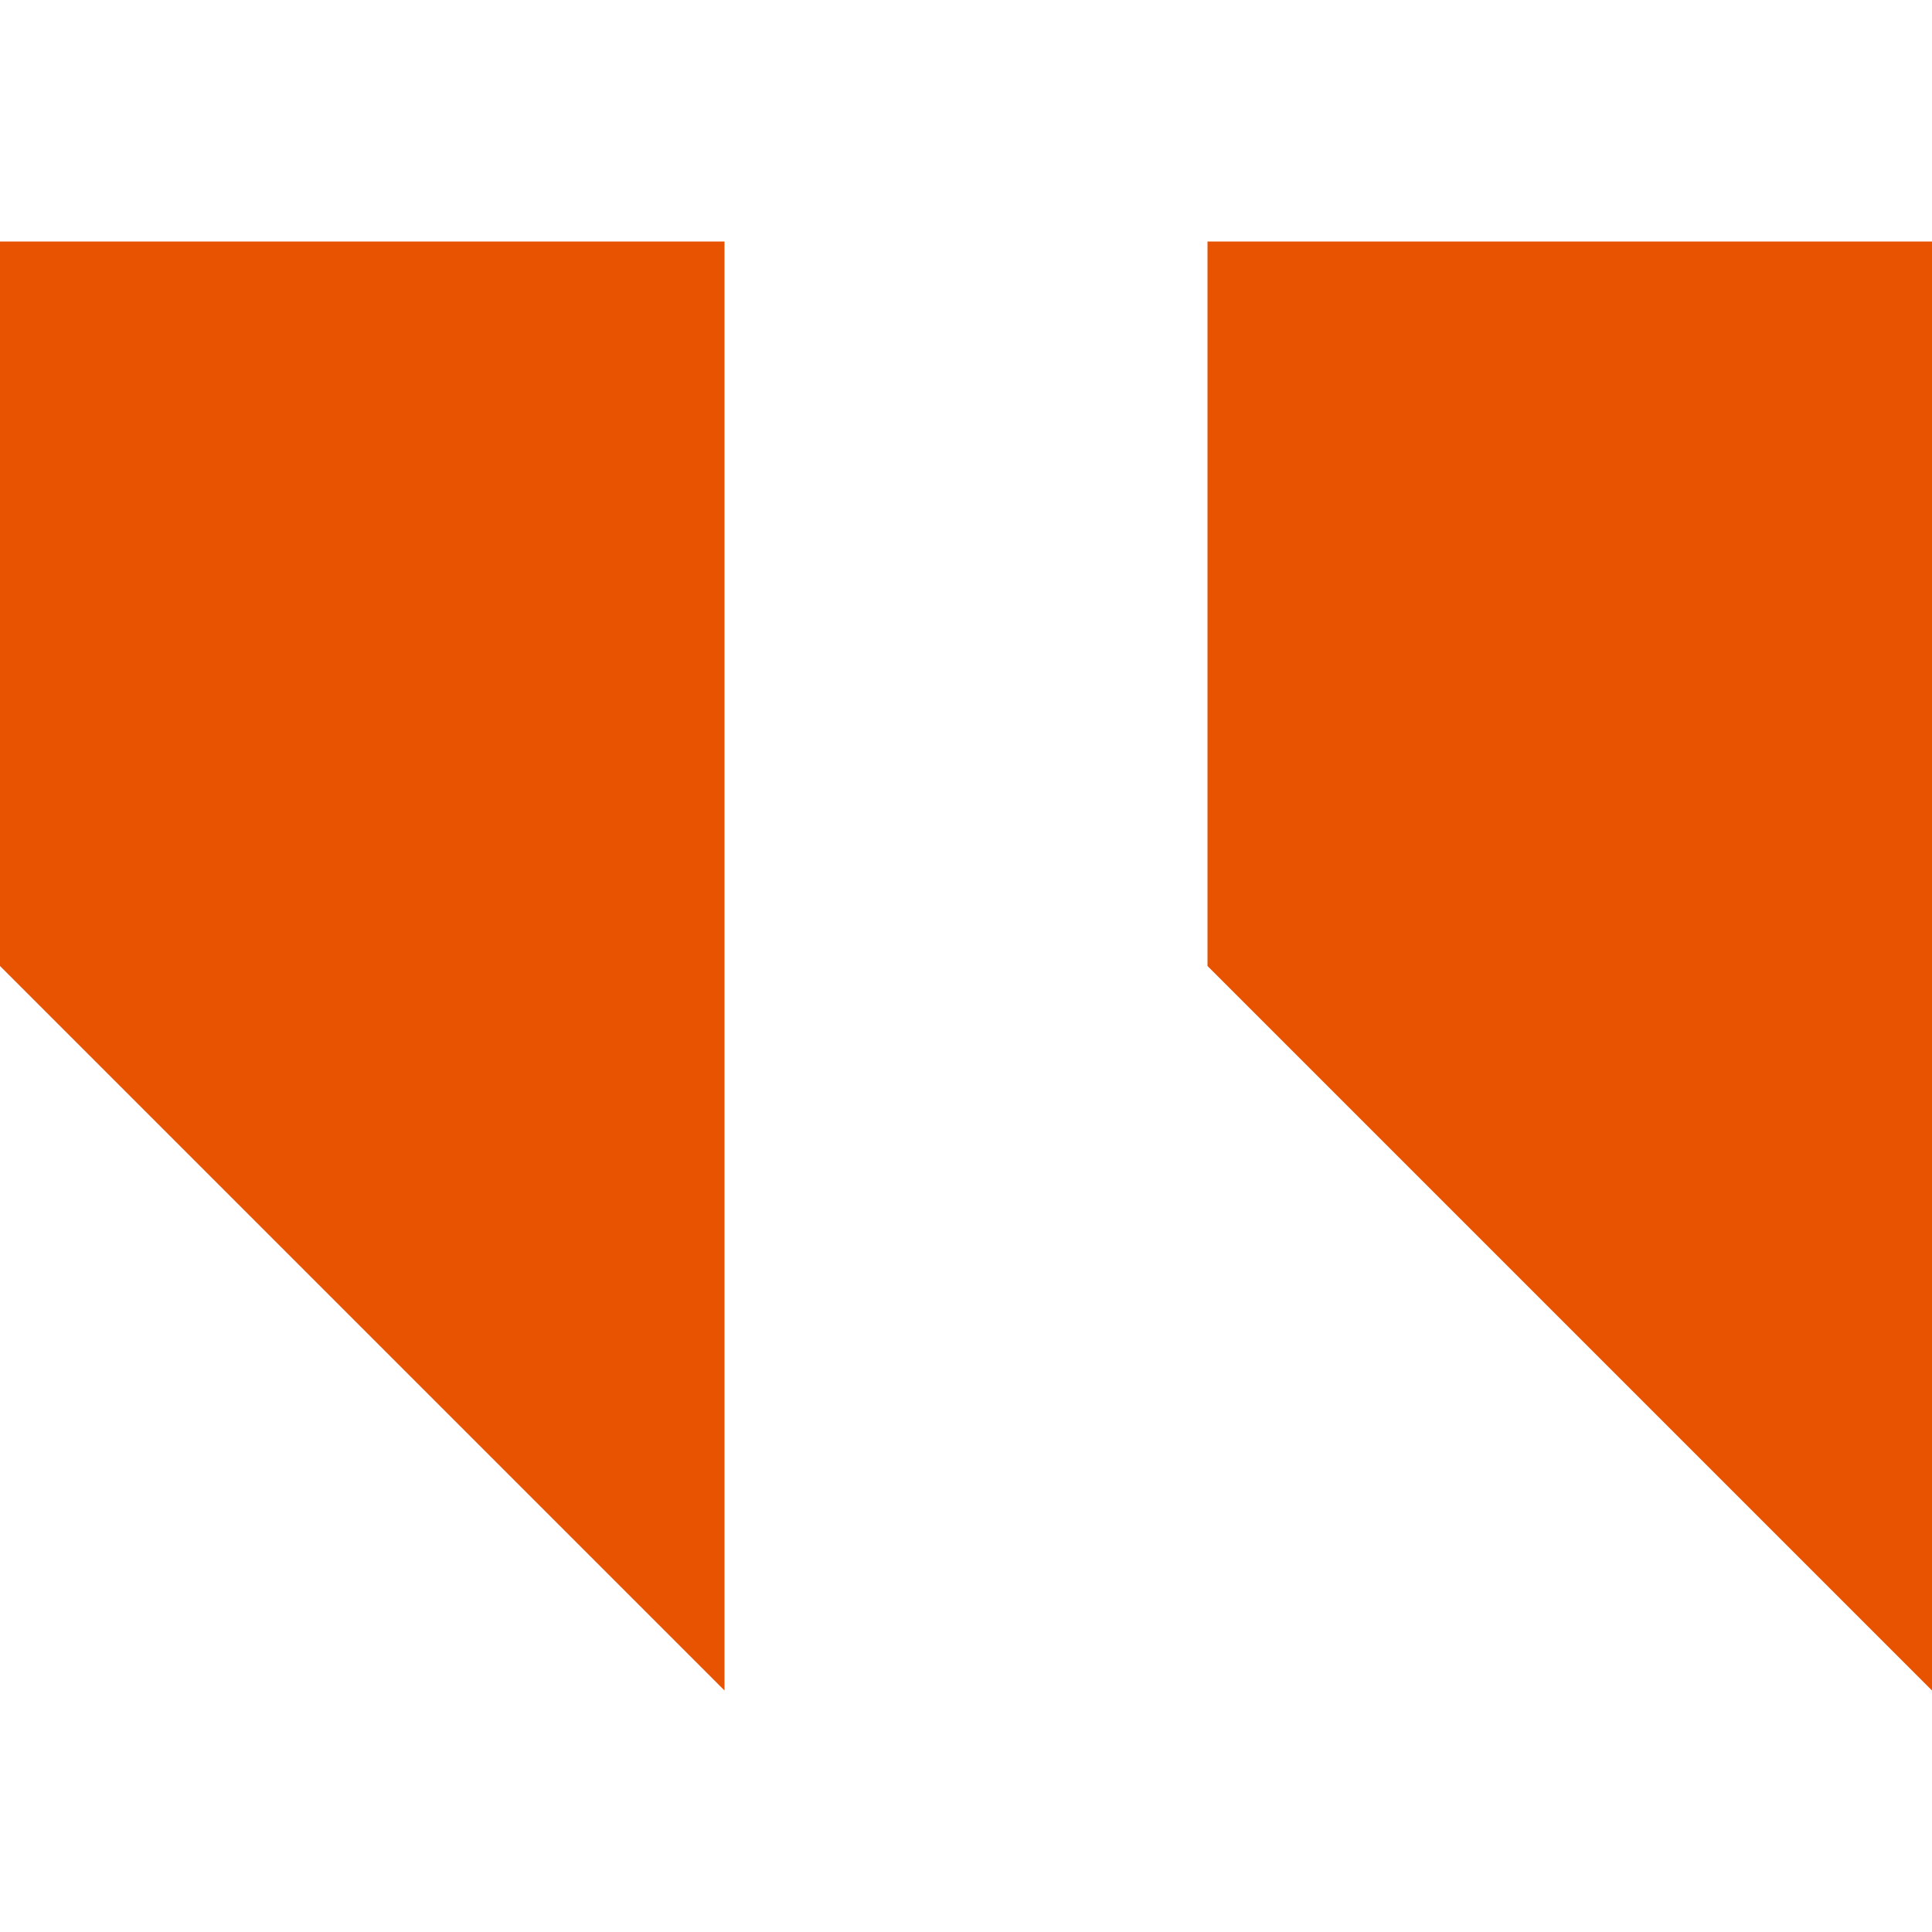
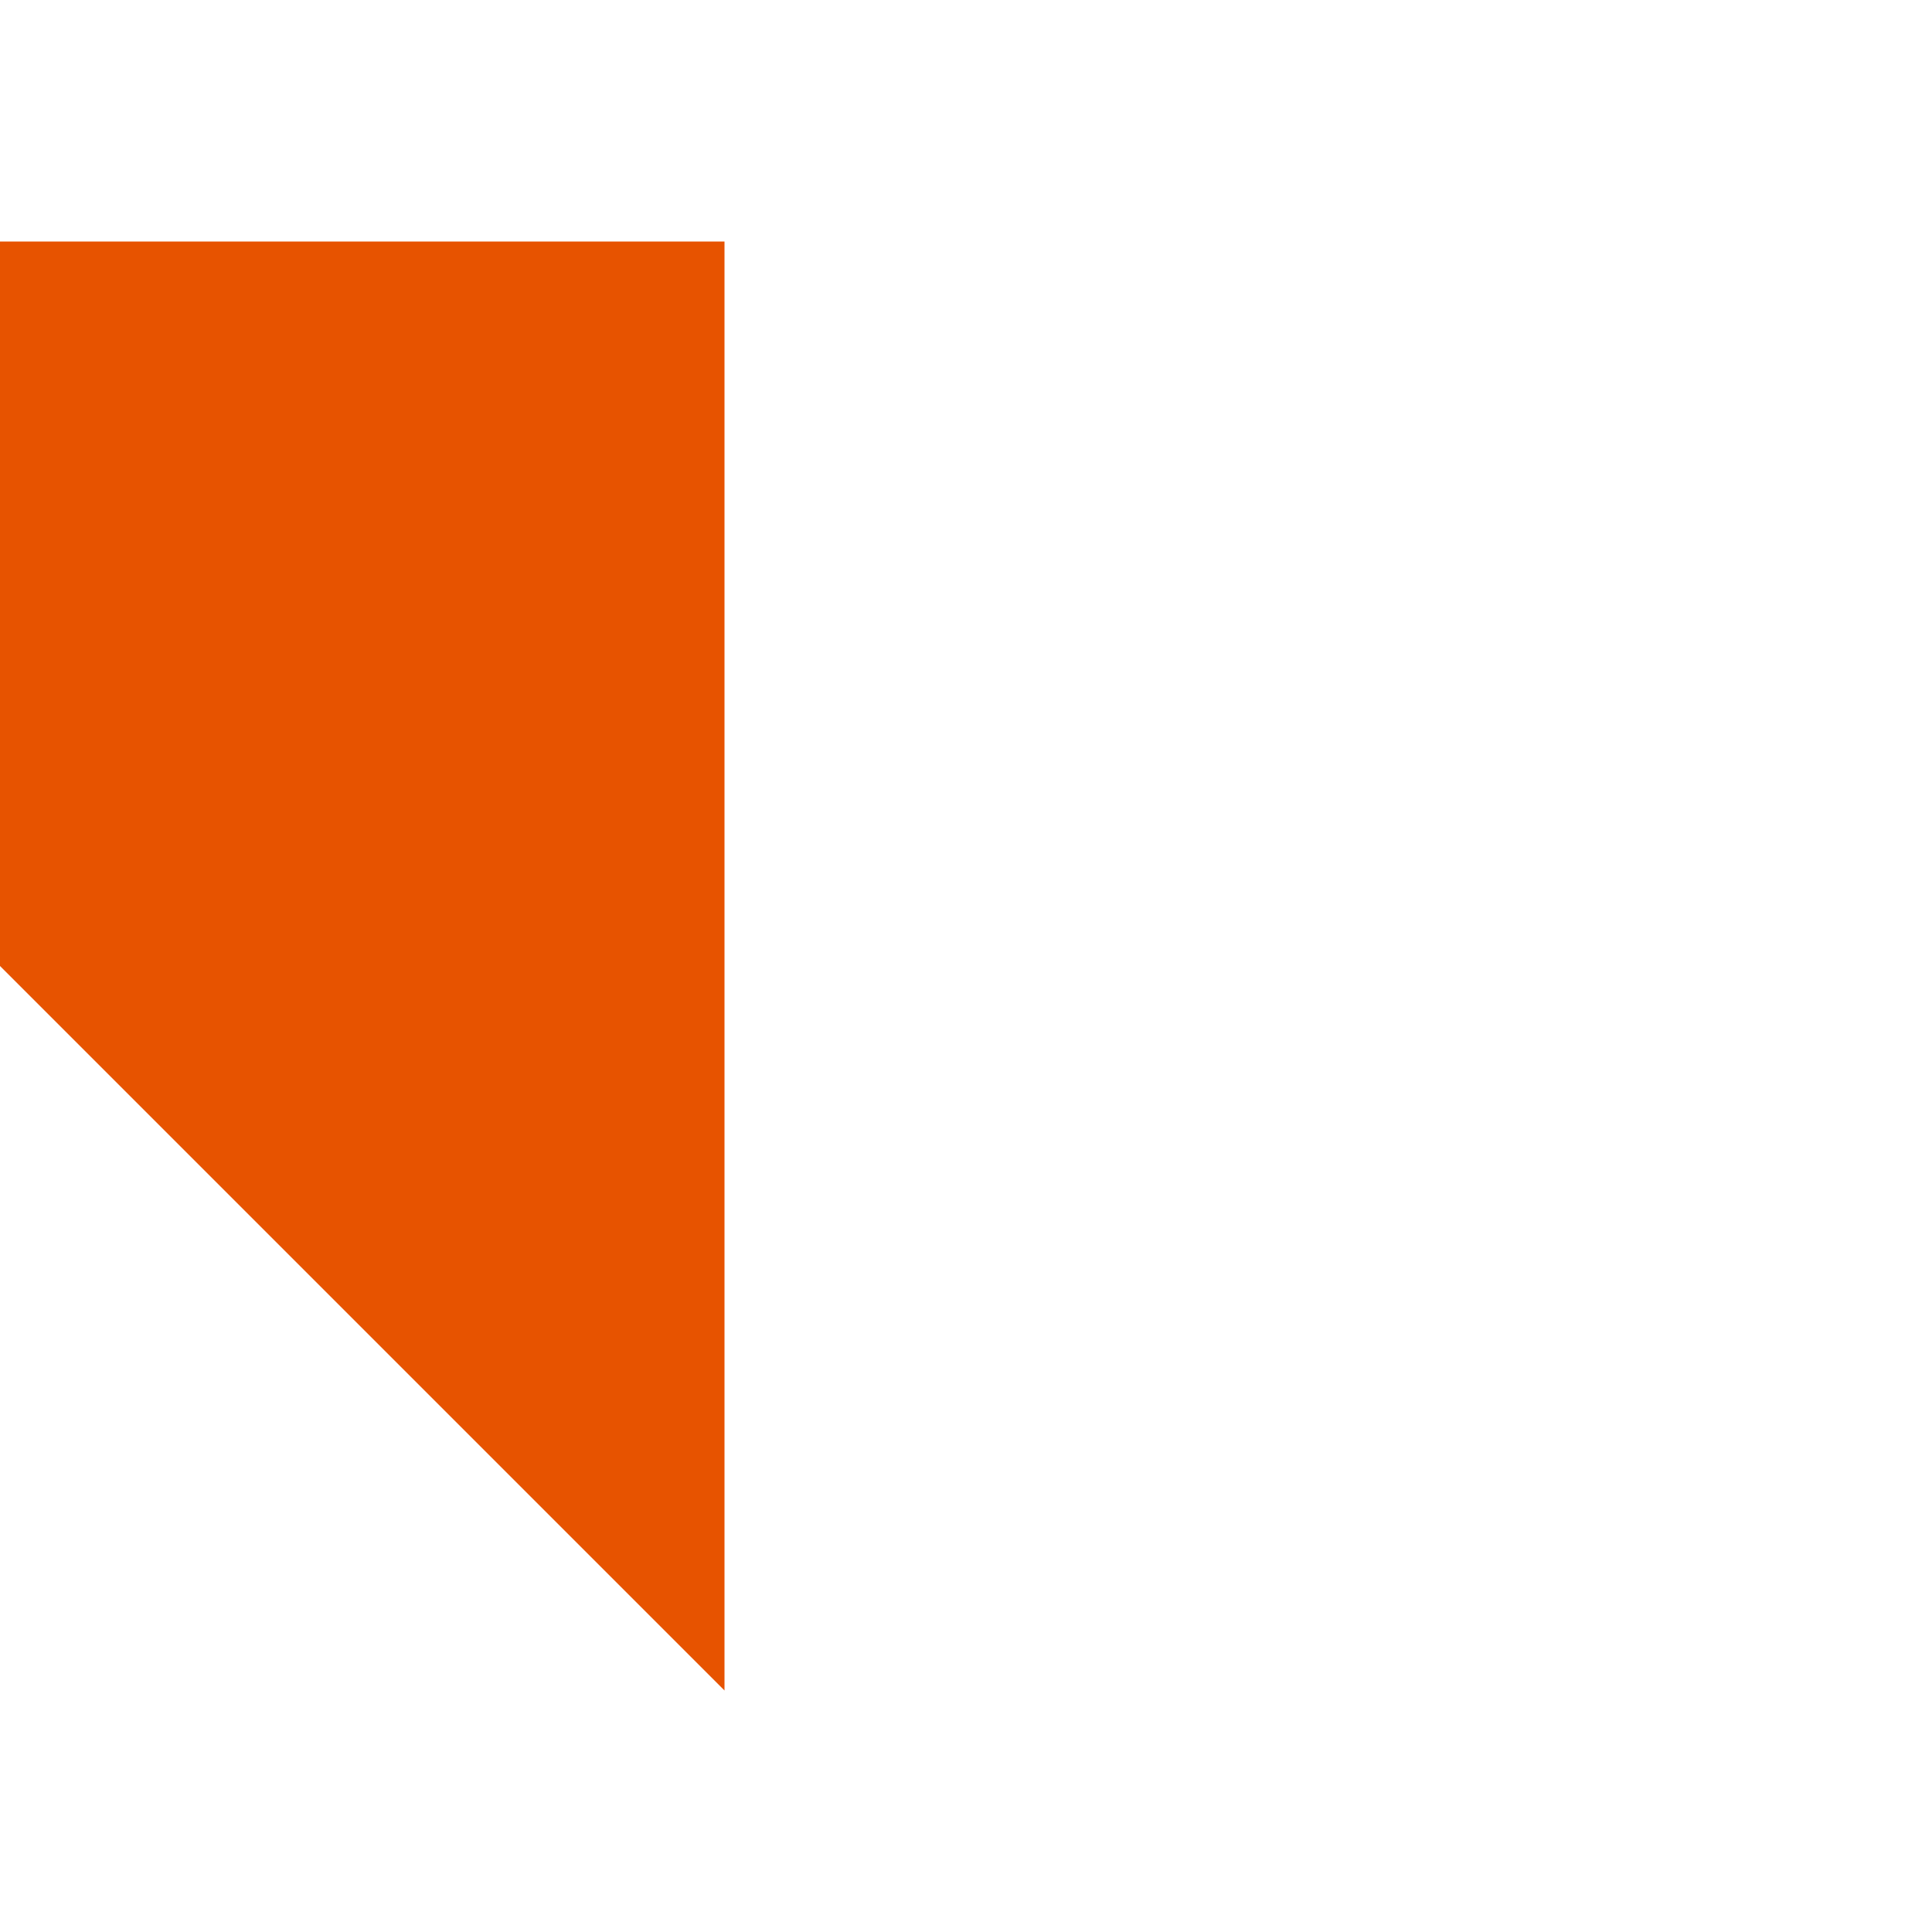
<svg xmlns="http://www.w3.org/2000/svg" width="40" height="40" viewBox="0 0 40 40" fill="none">
-   <path d="M40 5L40 35L25 20V5L40 5Z" fill="#E75300" />
  <path d="M15 5L15 35L0 20L0 5L15 5Z" fill="#E75300" />
</svg>